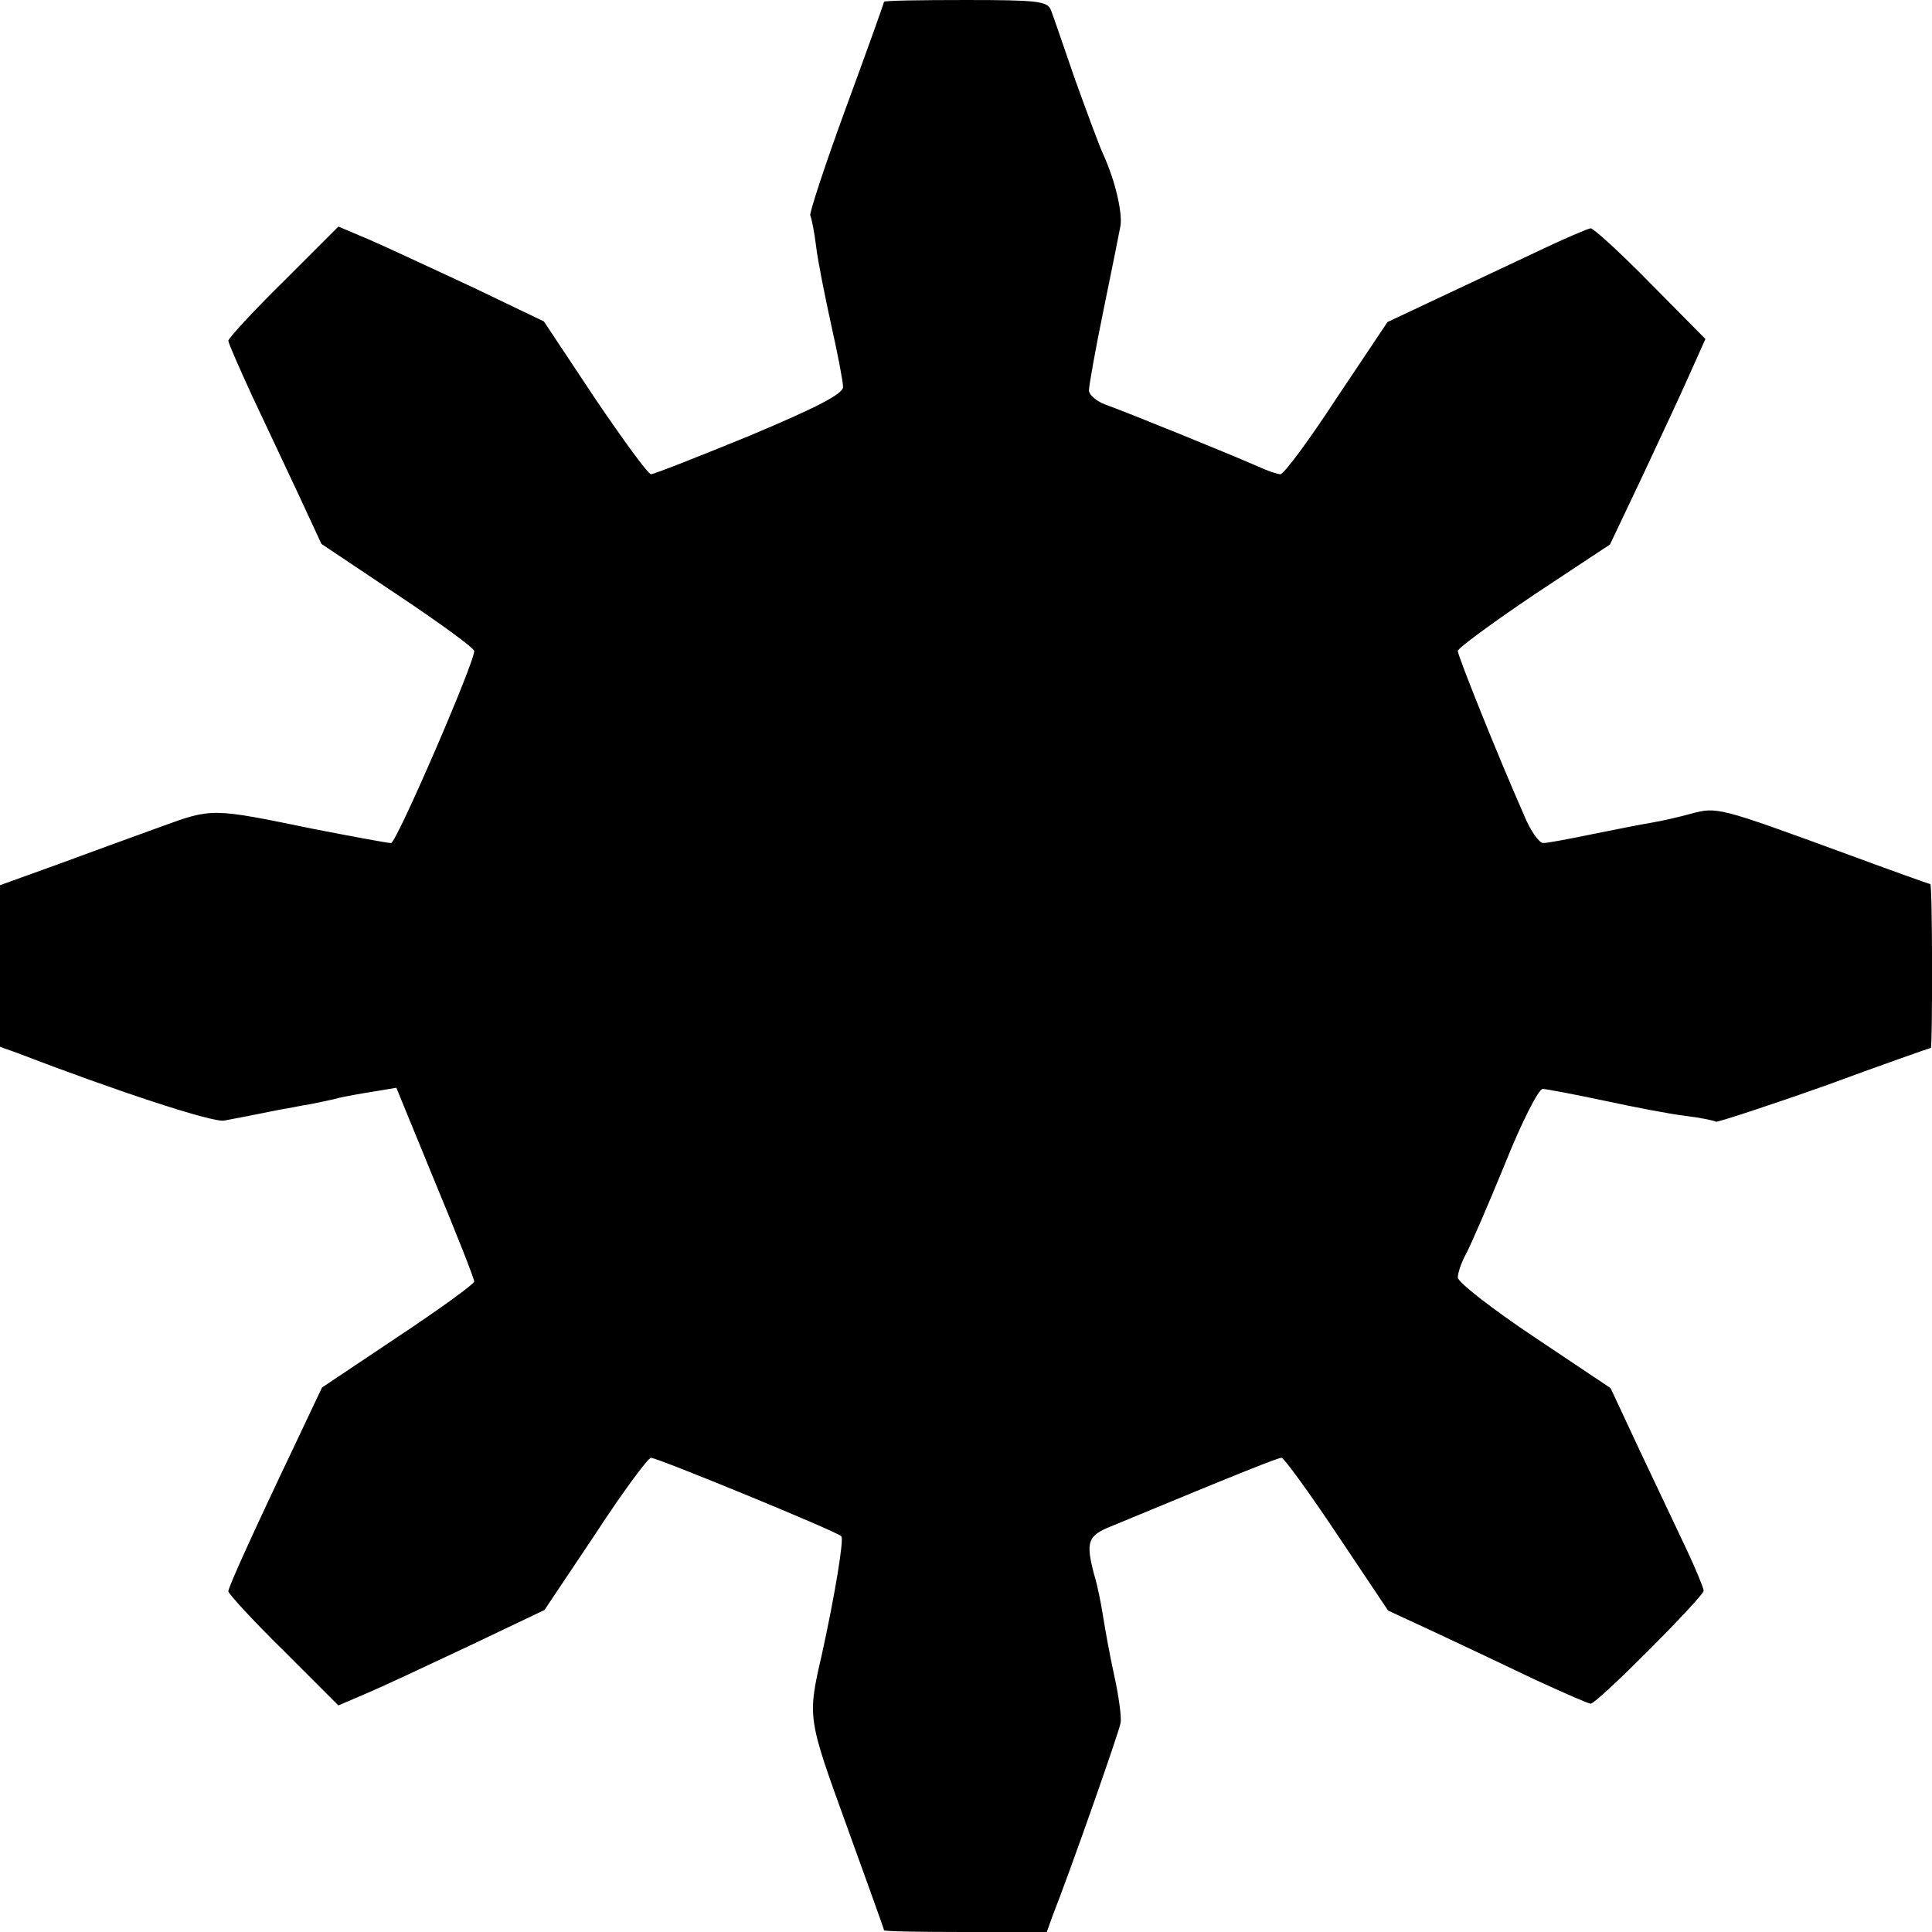
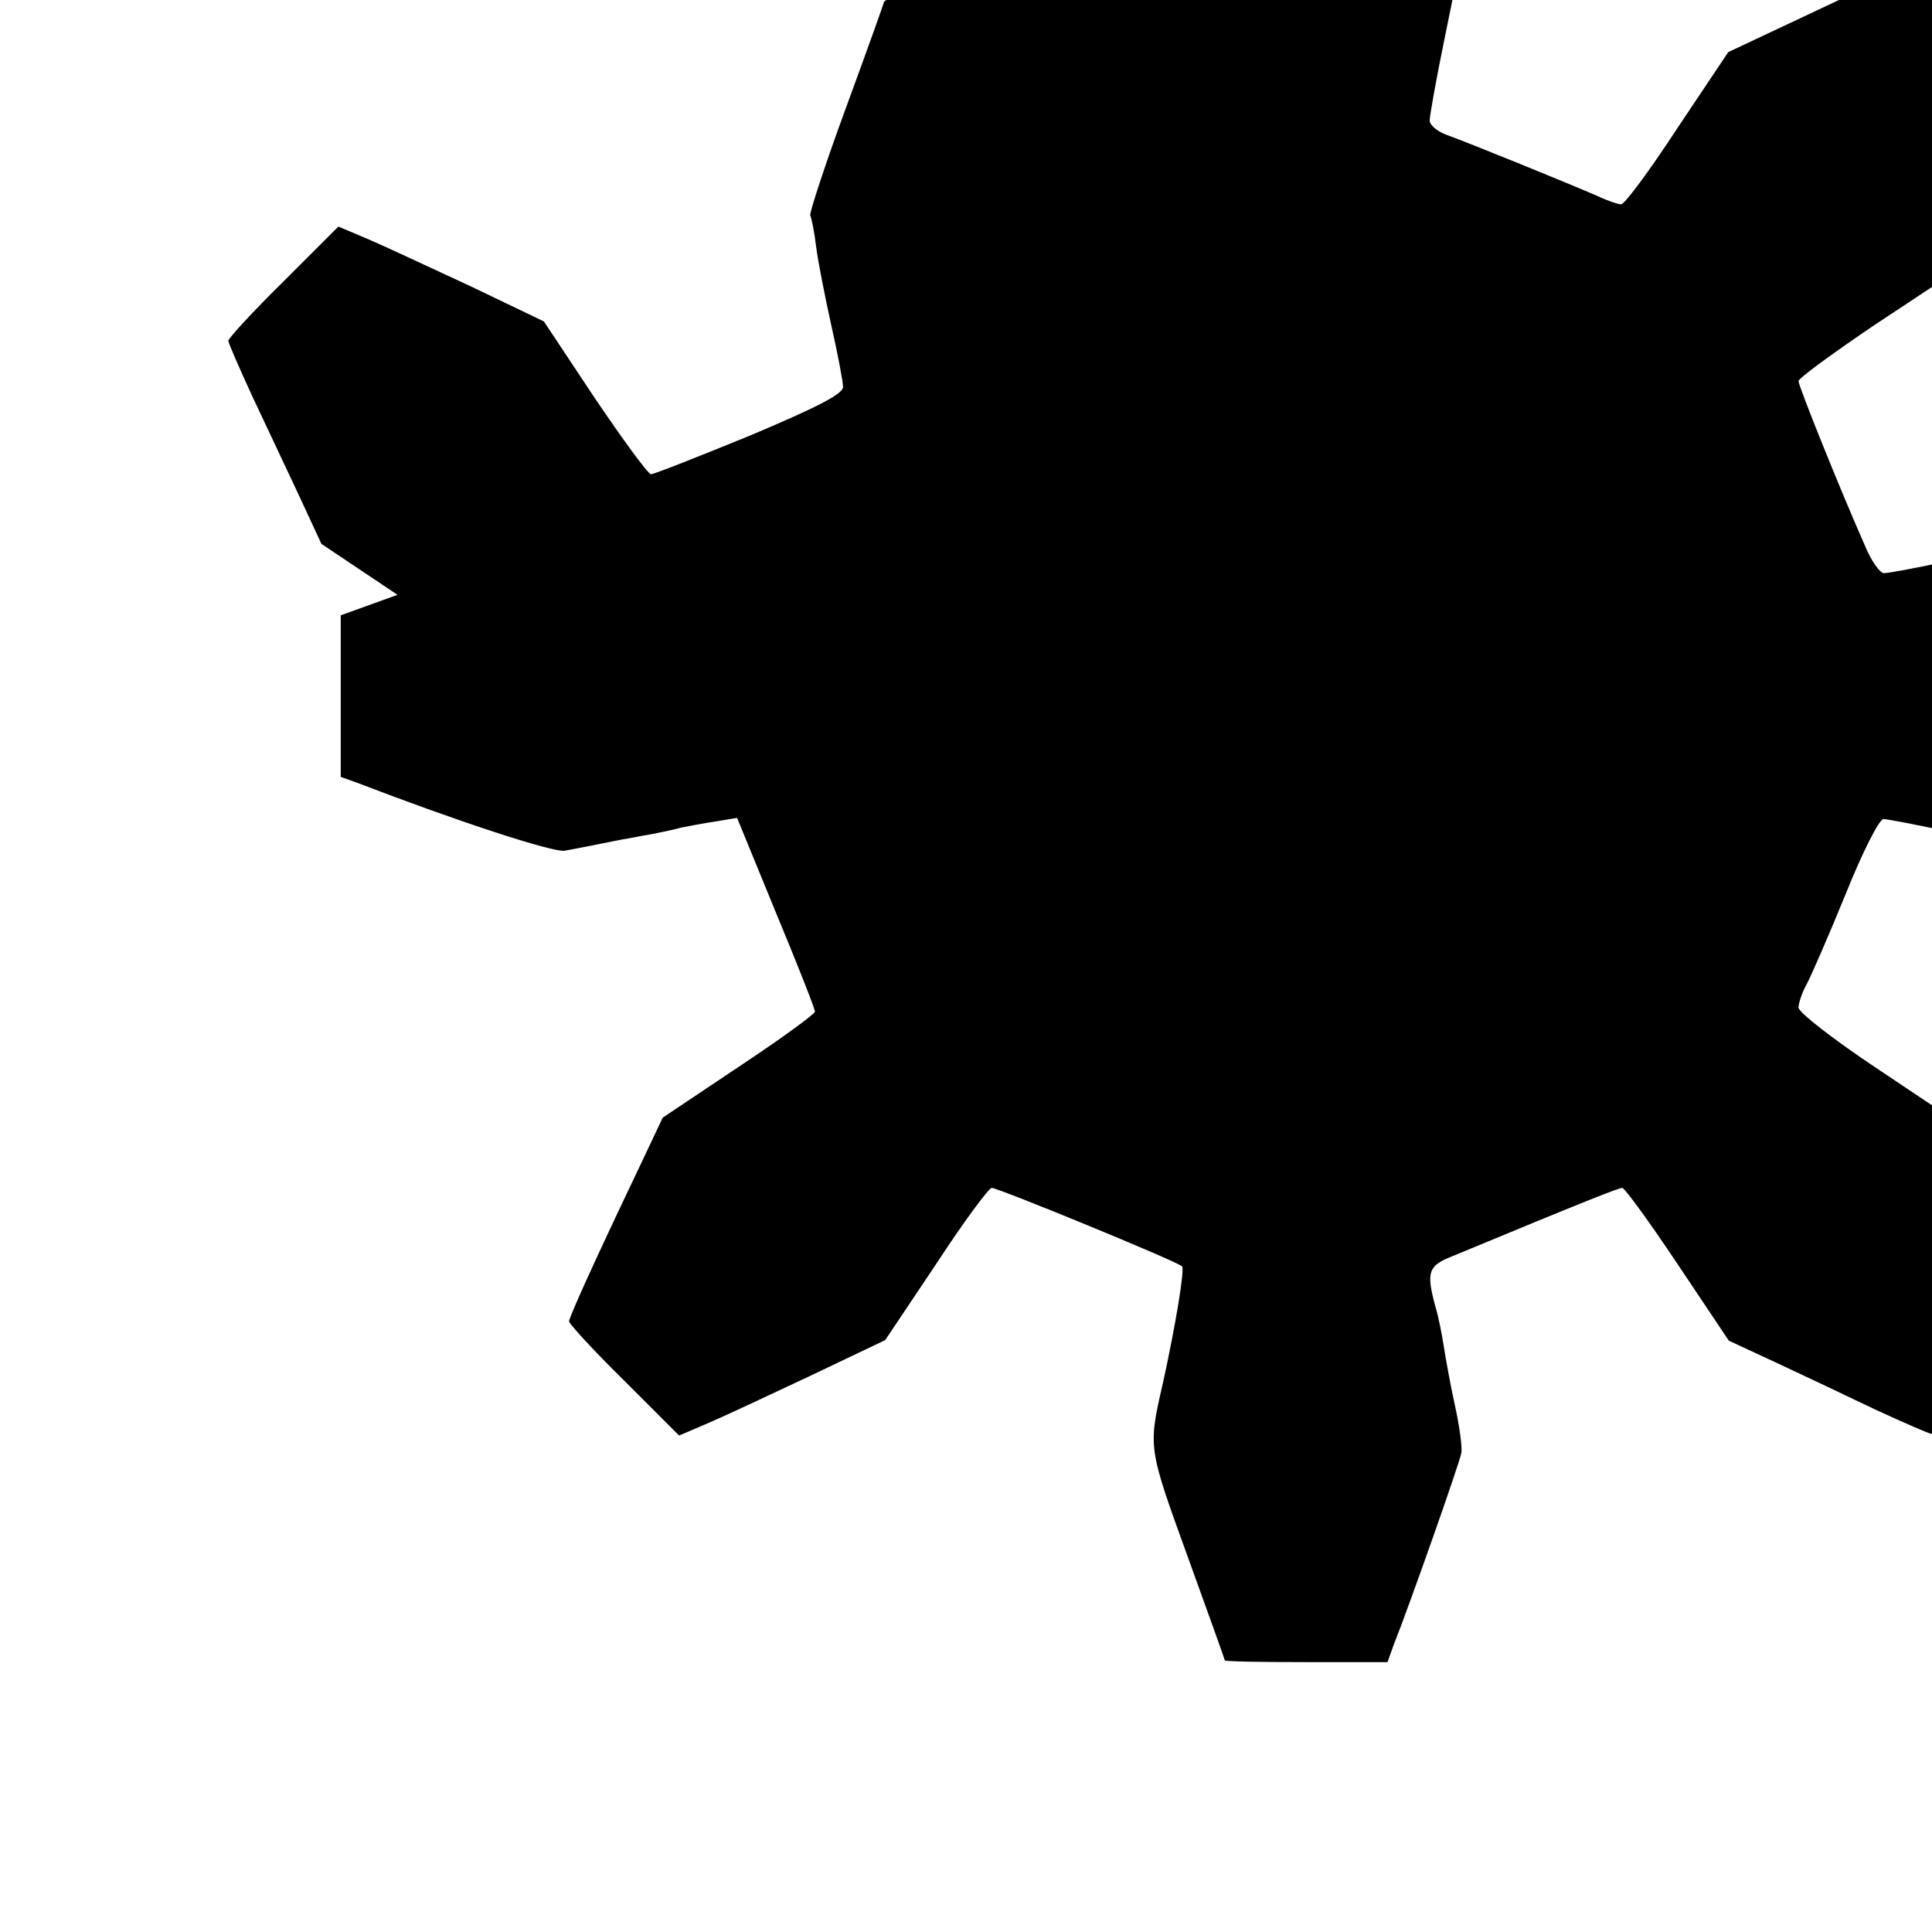
<svg xmlns="http://www.w3.org/2000/svg" version="1.0" width="330pt" height="330pt" viewBox="0 0 330 330" preserveAspectRatio="xMidYMid meet">
  <g transform="translate(0,330) scale(0.1,-0.1)" fill="#000000" stroke="none">
-     <path d="M1510 3297 c0 -2 -29 -83 -65 -181 -36 -98 -63 -181 -61 -184 2 -4 7 -28 10 -53 3 -25 15 -85 26 -135 11 -49 20 -96 20 -105 0 -12 -45 -35 -159 -83 -88 -36 -164 -66 -169 -66 -5 0 -48 59 -96 130 l-87 131 -123 59 c-69 32 -148 69 -176 81 l-52 22 -94 -94 c-52 -51 -94 -97 -94 -101 0 -4 19 -47 41 -95 23 -49 59 -125 80 -170 l38 -82 130 -87 c72 -48 131 -91 131 -96 0 -21 -133 -328 -142 -328 -6 0 -65 11 -132 24 -175 36 -173 36 -261 4 -44 -16 -124 -45 -178 -65 l-97 -35 0 -138 0 -138 28 -10 c169 -65 336 -120 355 -116 22 4 52 10 97 19 14 2 36 7 50 9 14 3 36 7 50 11 14 3 41 8 61 11 l36 6 66 -161 c37 -89 67 -165 67 -170 0 -4 -59 -47 -130 -94 l-130 -87 -44 -93 c-72 -151 -116 -248 -116 -255 0 -4 42 -50 94 -101 l94 -94 49 21 c26 11 105 48 175 81 l128 61 87 130 c47 72 90 130 95 130 11 0 318 -126 325 -134 5 -4 -11 -101 -33 -201 -25 -109 -25 -108 42 -293 35 -97 64 -177 64 -179 0 -2 62 -3 139 -3 l139 0 10 28 c29 73 114 315 116 329 2 9 -3 46 -11 82 -8 36 -16 82 -19 101 -3 19 -9 51 -15 70 -15 57 -11 67 29 83 229 95 285 117 291 117 4 0 47 -59 95 -131 l87 -130 82 -38 c45 -21 121 -57 169 -80 48 -22 91 -41 95 -41 11 0 193 183 193 193 0 4 -13 36 -29 70 -16 34 -52 110 -80 169 l-50 107 -130 87 c-72 48 -131 94 -131 102 0 7 6 26 14 40 8 15 38 84 67 155 28 70 57 127 64 127 6 0 53 -9 105 -20 51 -11 113 -23 139 -26 25 -3 49 -8 52 -10 3 -1 86 26 185 61 98 36 180 65 182 65 3 0 3 280 -1 280 -2 0 -66 23 -142 51 -221 81 -222 81 -267 69 -18 -5 -48 -12 -66 -15 -18 -3 -64 -12 -103 -20 -39 -8 -76 -15 -83 -15 -7 0 -22 21 -33 48 -45 102 -113 272 -113 280 0 5 59 48 130 96 l130 86 56 118 c30 64 67 143 81 175 l26 58 -94 95 c-51 52 -97 94 -102 94 -4 0 -46 -18 -92 -40 -47 -22 -123 -58 -170 -80 l-85 -40 -87 -130 c-47 -72 -90 -130 -96 -130 -5 0 -23 6 -40 14 -43 19 -225 93 -259 105 -16 6 -28 17 -28 24 0 8 11 70 25 138 14 68 27 133 29 144 3 23 -9 76 -29 120 -8 17 -29 75 -49 130 -19 55 -37 108 -41 118 -6 15 -23 17 -146 17 -76 0 -139 -1 -139 -3z" />
+     <path d="M1510 3297 c0 -2 -29 -83 -65 -181 -36 -98 -63 -181 -61 -184 2 -4 7 -28 10 -53 3 -25 15 -85 26 -135 11 -49 20 -96 20 -105 0 -12 -45 -35 -159 -83 -88 -36 -164 -66 -169 -66 -5 0 -48 59 -96 130 l-87 131 -123 59 c-69 32 -148 69 -176 81 l-52 22 -94 -94 c-52 -51 -94 -97 -94 -101 0 -4 19 -47 41 -95 23 -49 59 -125 80 -170 l38 -82 130 -87 l-97 -35 0 -138 0 -138 28 -10 c169 -65 336 -120 355 -116 22 4 52 10 97 19 14 2 36 7 50 9 14 3 36 7 50 11 14 3 41 8 61 11 l36 6 66 -161 c37 -89 67 -165 67 -170 0 -4 -59 -47 -130 -94 l-130 -87 -44 -93 c-72 -151 -116 -248 -116 -255 0 -4 42 -50 94 -101 l94 -94 49 21 c26 11 105 48 175 81 l128 61 87 130 c47 72 90 130 95 130 11 0 318 -126 325 -134 5 -4 -11 -101 -33 -201 -25 -109 -25 -108 42 -293 35 -97 64 -177 64 -179 0 -2 62 -3 139 -3 l139 0 10 28 c29 73 114 315 116 329 2 9 -3 46 -11 82 -8 36 -16 82 -19 101 -3 19 -9 51 -15 70 -15 57 -11 67 29 83 229 95 285 117 291 117 4 0 47 -59 95 -131 l87 -130 82 -38 c45 -21 121 -57 169 -80 48 -22 91 -41 95 -41 11 0 193 183 193 193 0 4 -13 36 -29 70 -16 34 -52 110 -80 169 l-50 107 -130 87 c-72 48 -131 94 -131 102 0 7 6 26 14 40 8 15 38 84 67 155 28 70 57 127 64 127 6 0 53 -9 105 -20 51 -11 113 -23 139 -26 25 -3 49 -8 52 -10 3 -1 86 26 185 61 98 36 180 65 182 65 3 0 3 280 -1 280 -2 0 -66 23 -142 51 -221 81 -222 81 -267 69 -18 -5 -48 -12 -66 -15 -18 -3 -64 -12 -103 -20 -39 -8 -76 -15 -83 -15 -7 0 -22 21 -33 48 -45 102 -113 272 -113 280 0 5 59 48 130 96 l130 86 56 118 c30 64 67 143 81 175 l26 58 -94 95 c-51 52 -97 94 -102 94 -4 0 -46 -18 -92 -40 -47 -22 -123 -58 -170 -80 l-85 -40 -87 -130 c-47 -72 -90 -130 -96 -130 -5 0 -23 6 -40 14 -43 19 -225 93 -259 105 -16 6 -28 17 -28 24 0 8 11 70 25 138 14 68 27 133 29 144 3 23 -9 76 -29 120 -8 17 -29 75 -49 130 -19 55 -37 108 -41 118 -6 15 -23 17 -146 17 -76 0 -139 -1 -139 -3z" />
  </g>
</svg>